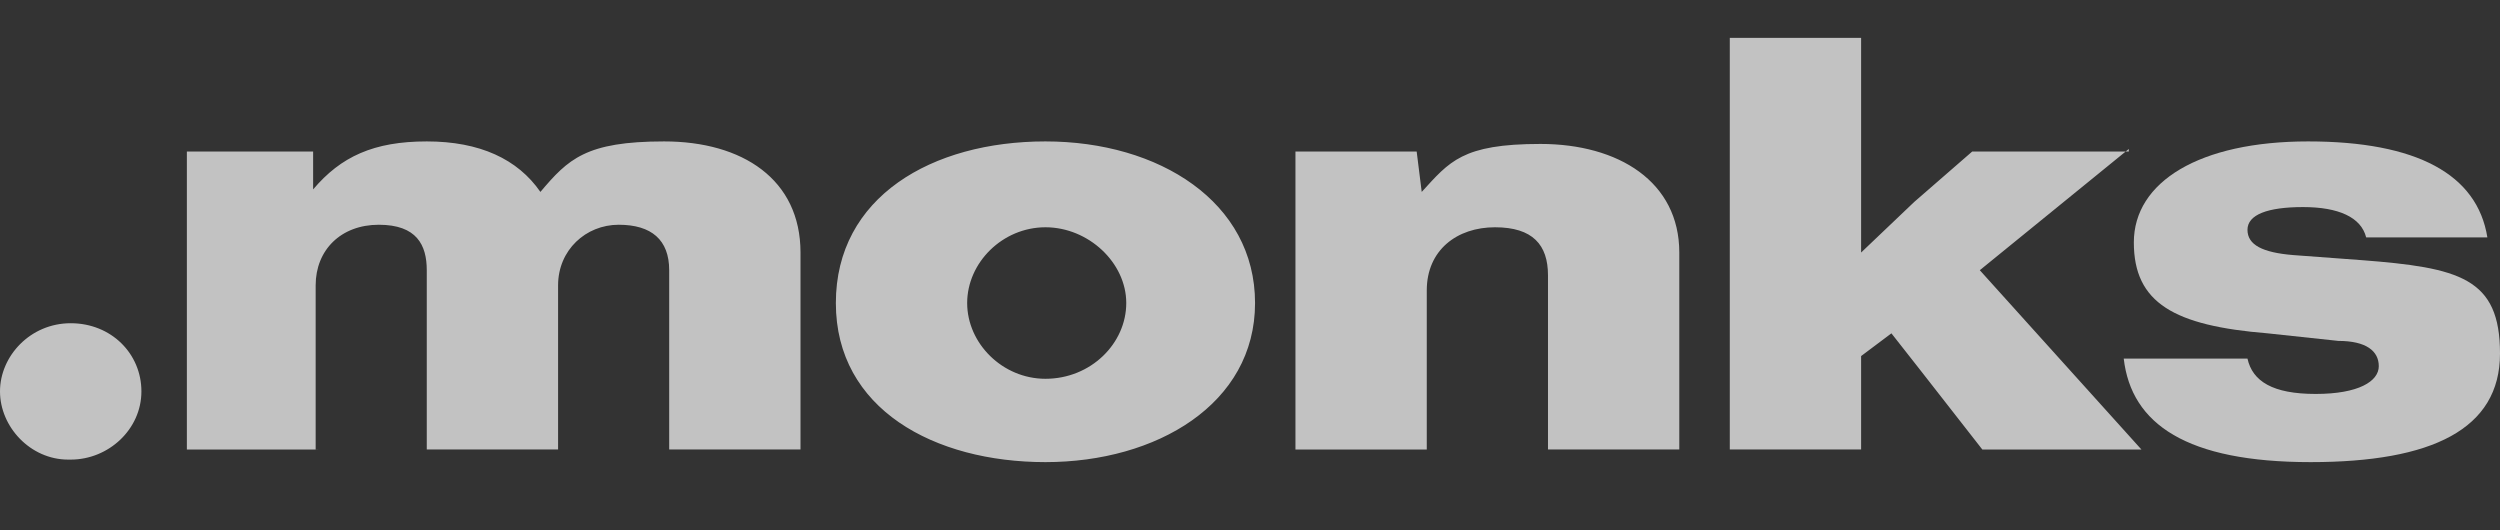
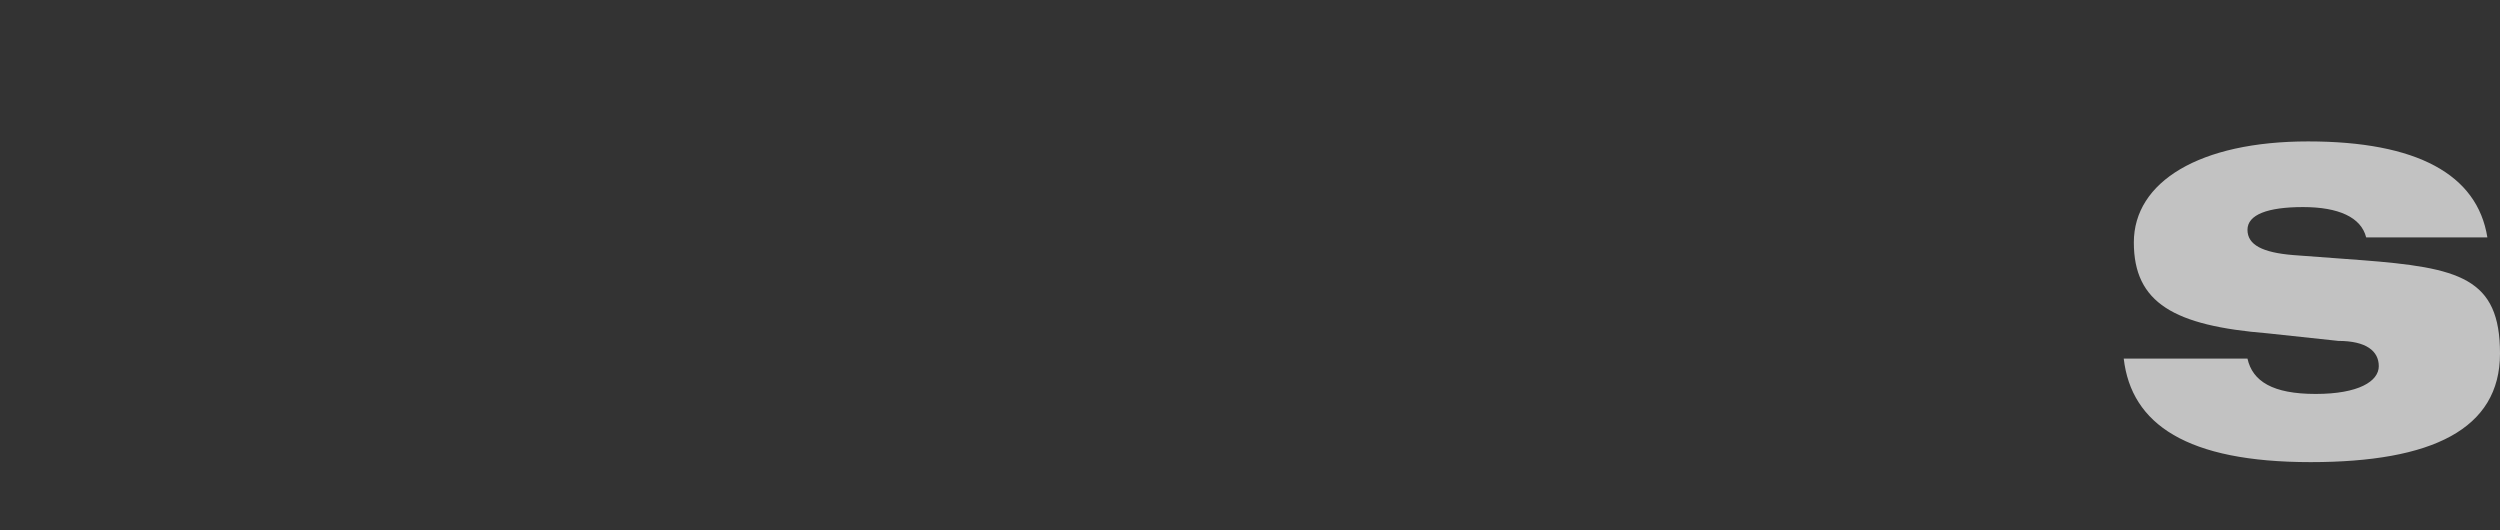
<svg xmlns="http://www.w3.org/2000/svg" id="Layer_1" version="1.1" viewBox="0 0 99 21">
  <rect x="0" y="0" width="99" height="21" fill="#333333" stroke="none" />
  <defs>
    <style>
      .st0 {
        fill: #fff;
        fill-opacity: .7;
      }
    </style>
  </defs>
-   <path class="st0" d="M2.8,18.2c1.5,0,2.8-1.2,2.8-2.7s-1.2-2.7-2.8-2.7-2.8,1.3-2.8,2.7,1.2,2.7,2.7,2.7h0ZM12.5,17.8v-6.5c0-1.4,1-2.4,2.5-2.4s1.9.8,1.9,1.8v7.1h5.2v-6.5c0-1.4,1.1-2.4,2.4-2.4s2,.6,2,1.8v7.1h5.2v-7.8c0-2.9-2.3-4.4-5.4-4.4s-3.8.7-4.9,2c-.9-1.3-2.4-2-4.5-2s-3.4.6-4.5,1.9v-1.5h-5v11.8h5.2,0ZM41.4,18.3c4.4,0,8.3-2.3,8.3-6.3s-3.8-6.4-8.3-6.4-8.3,2.2-8.3,6.4,3.9,6.3,8.3,6.3ZM41.4,15c-1.7,0-3.1-1.4-3.1-3s1.4-3,3.1-3,3.2,1.4,3.2,3-1.4,3-3.2,3ZM56.5,17.8v-6.3c0-1.6,1.2-2.5,2.7-2.5s2.1.7,2.1,1.9v6.9h5.2v-7.8c0-2.8-2.4-4.3-5.5-4.3s-3.6.7-4.7,1.9l-.2-1.6h-4.8v11.8h5.2ZM84.3,6h-6.2l-2.3,2-2.1,2V1.5h-5.2v16.3h5.2v-3.7l1.2-.9,1.1,1.4,2.5,3.2h6.3l-6.4-7.1,5.9-4.8h0Z" />
  <path class="st0" d="M91.5,18.3c4.8,0,7.5-1.3,7.5-4.3s-1.6-3.4-5.5-3.7l-2.7-.2c-1.2-.1-1.8-.4-1.8-1s.8-.9,2.2-.9,2.3.4,2.5,1.2h4.8c-.4-2.5-2.8-3.8-7.1-3.8s-6.9,1.6-6.9,4,1.6,3.3,5.3,3.6l2.8.3c1.1,0,1.6.4,1.6,1s-.8,1.1-2.5,1.1-2.5-.5-2.7-1.4h-4.9c.3,2.6,2.5,4.1,7.4,4.1Z" />
</svg>